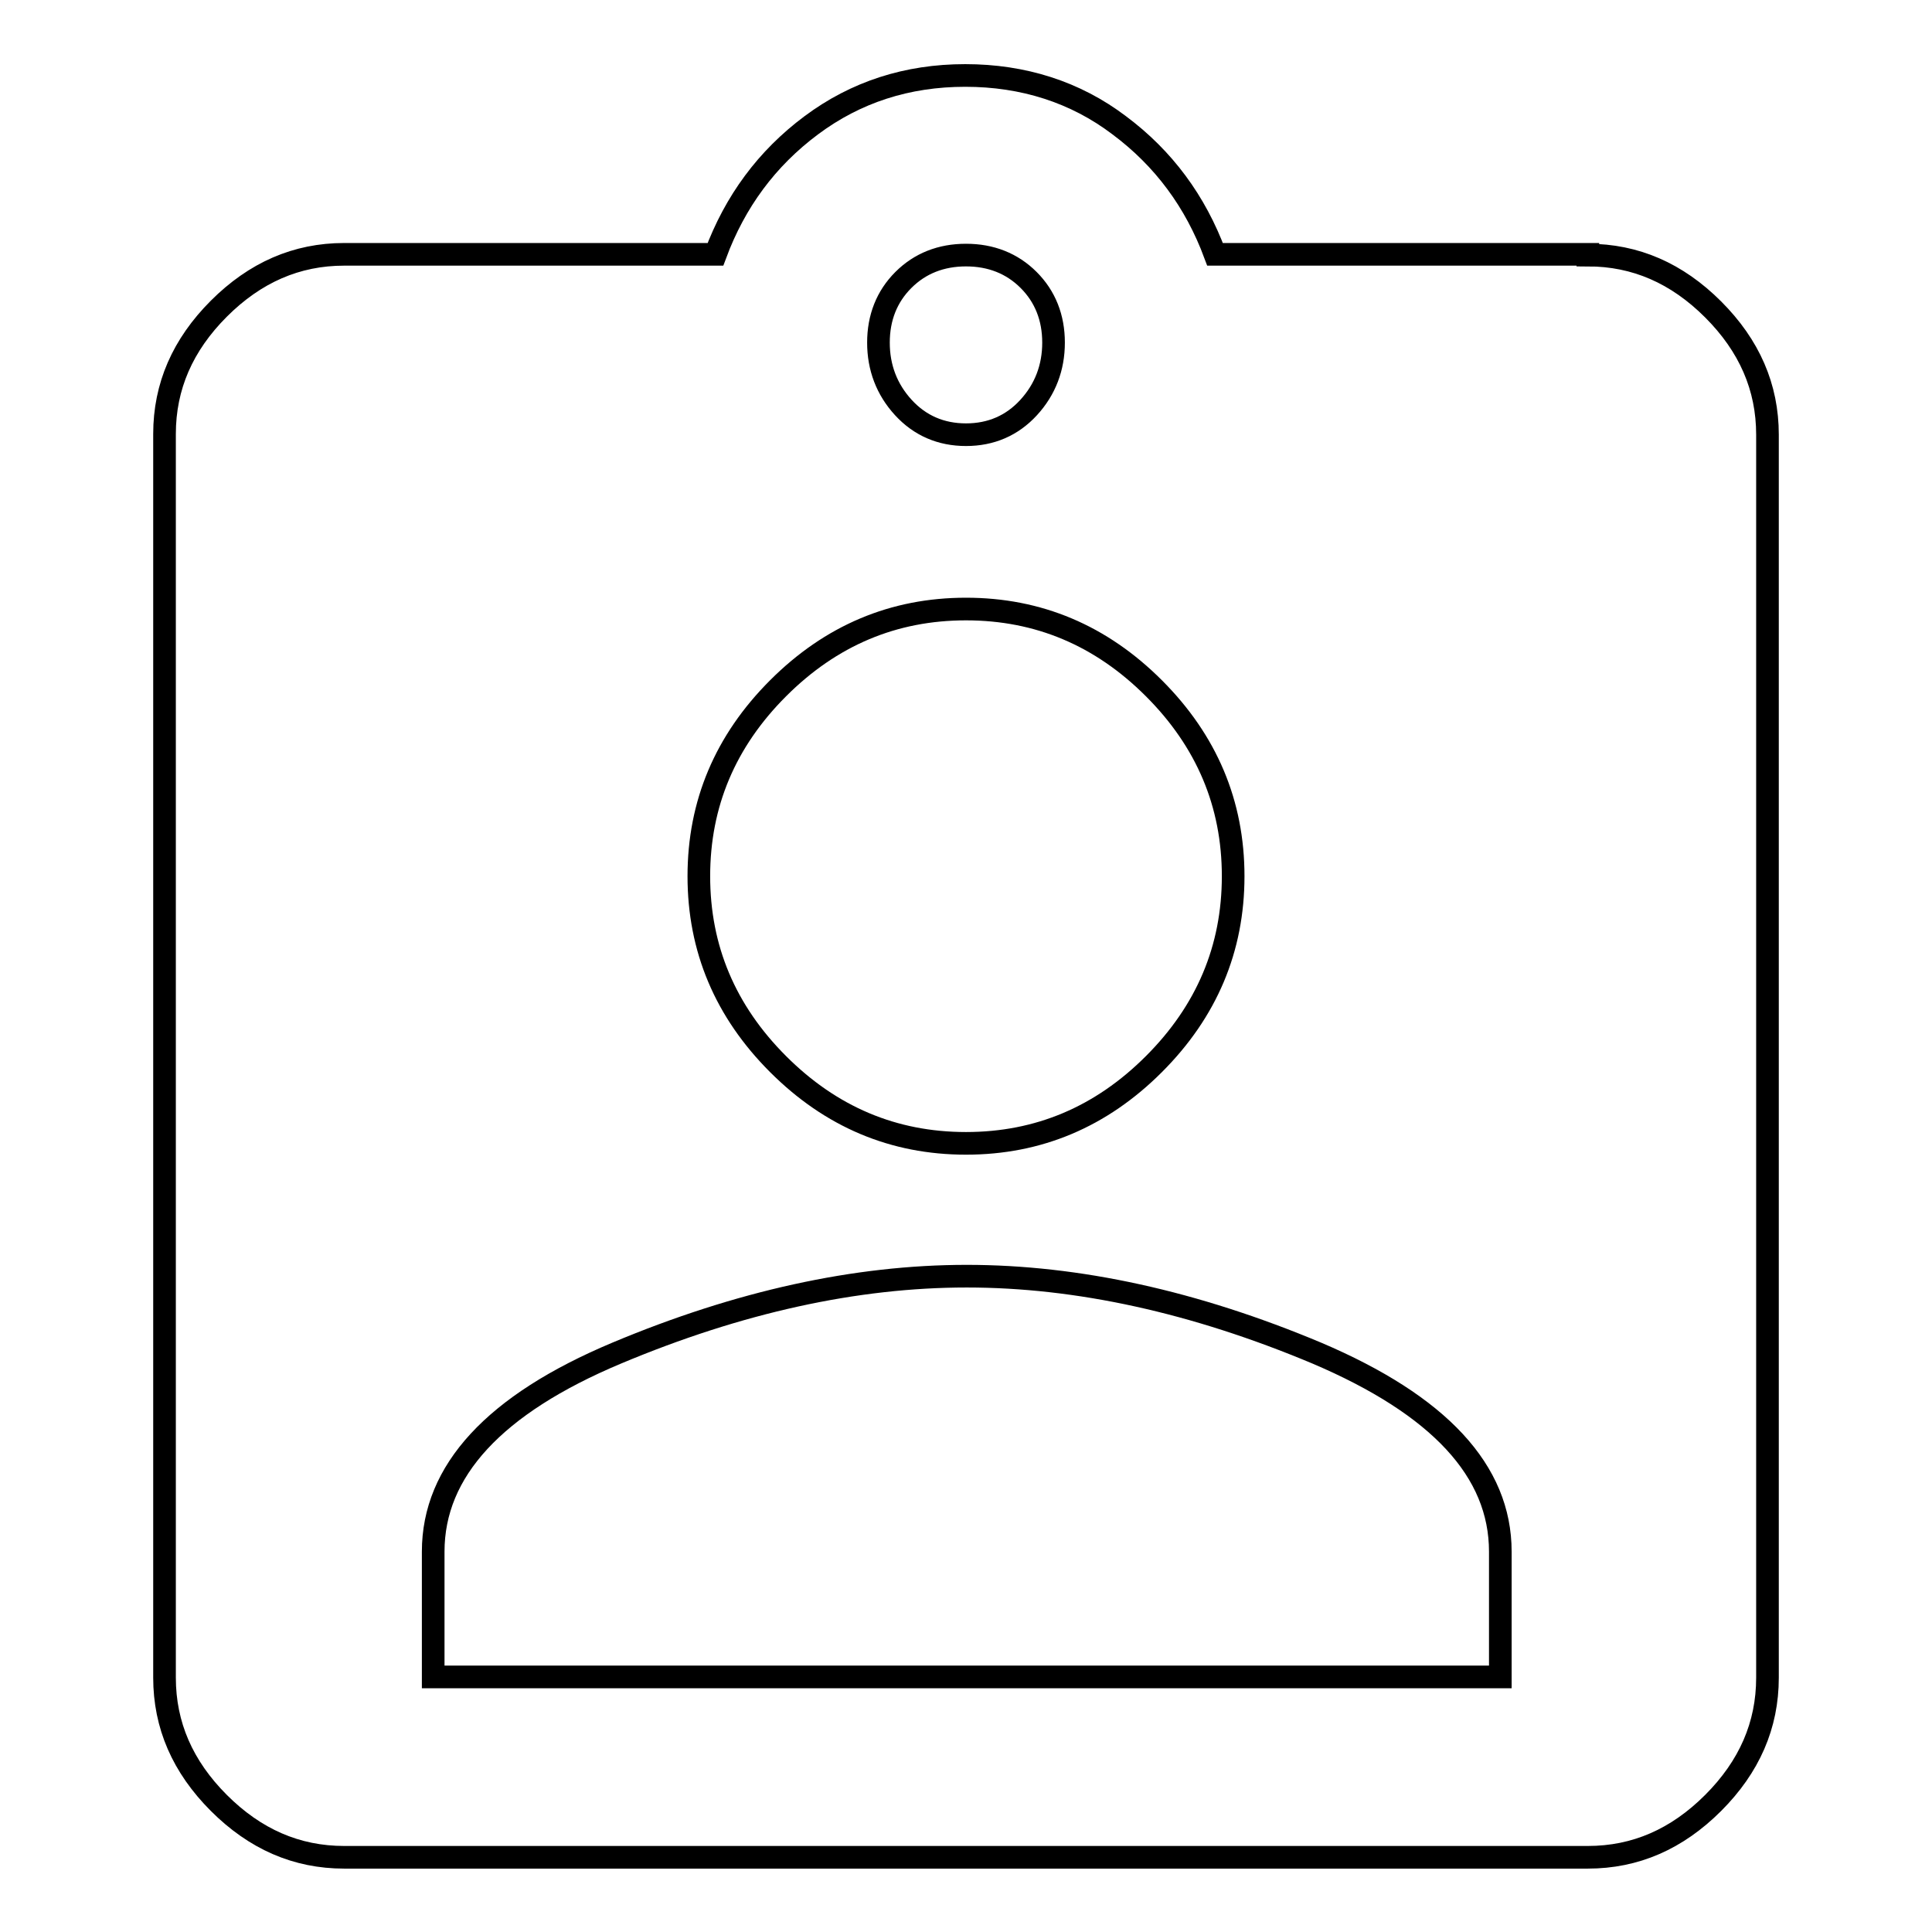
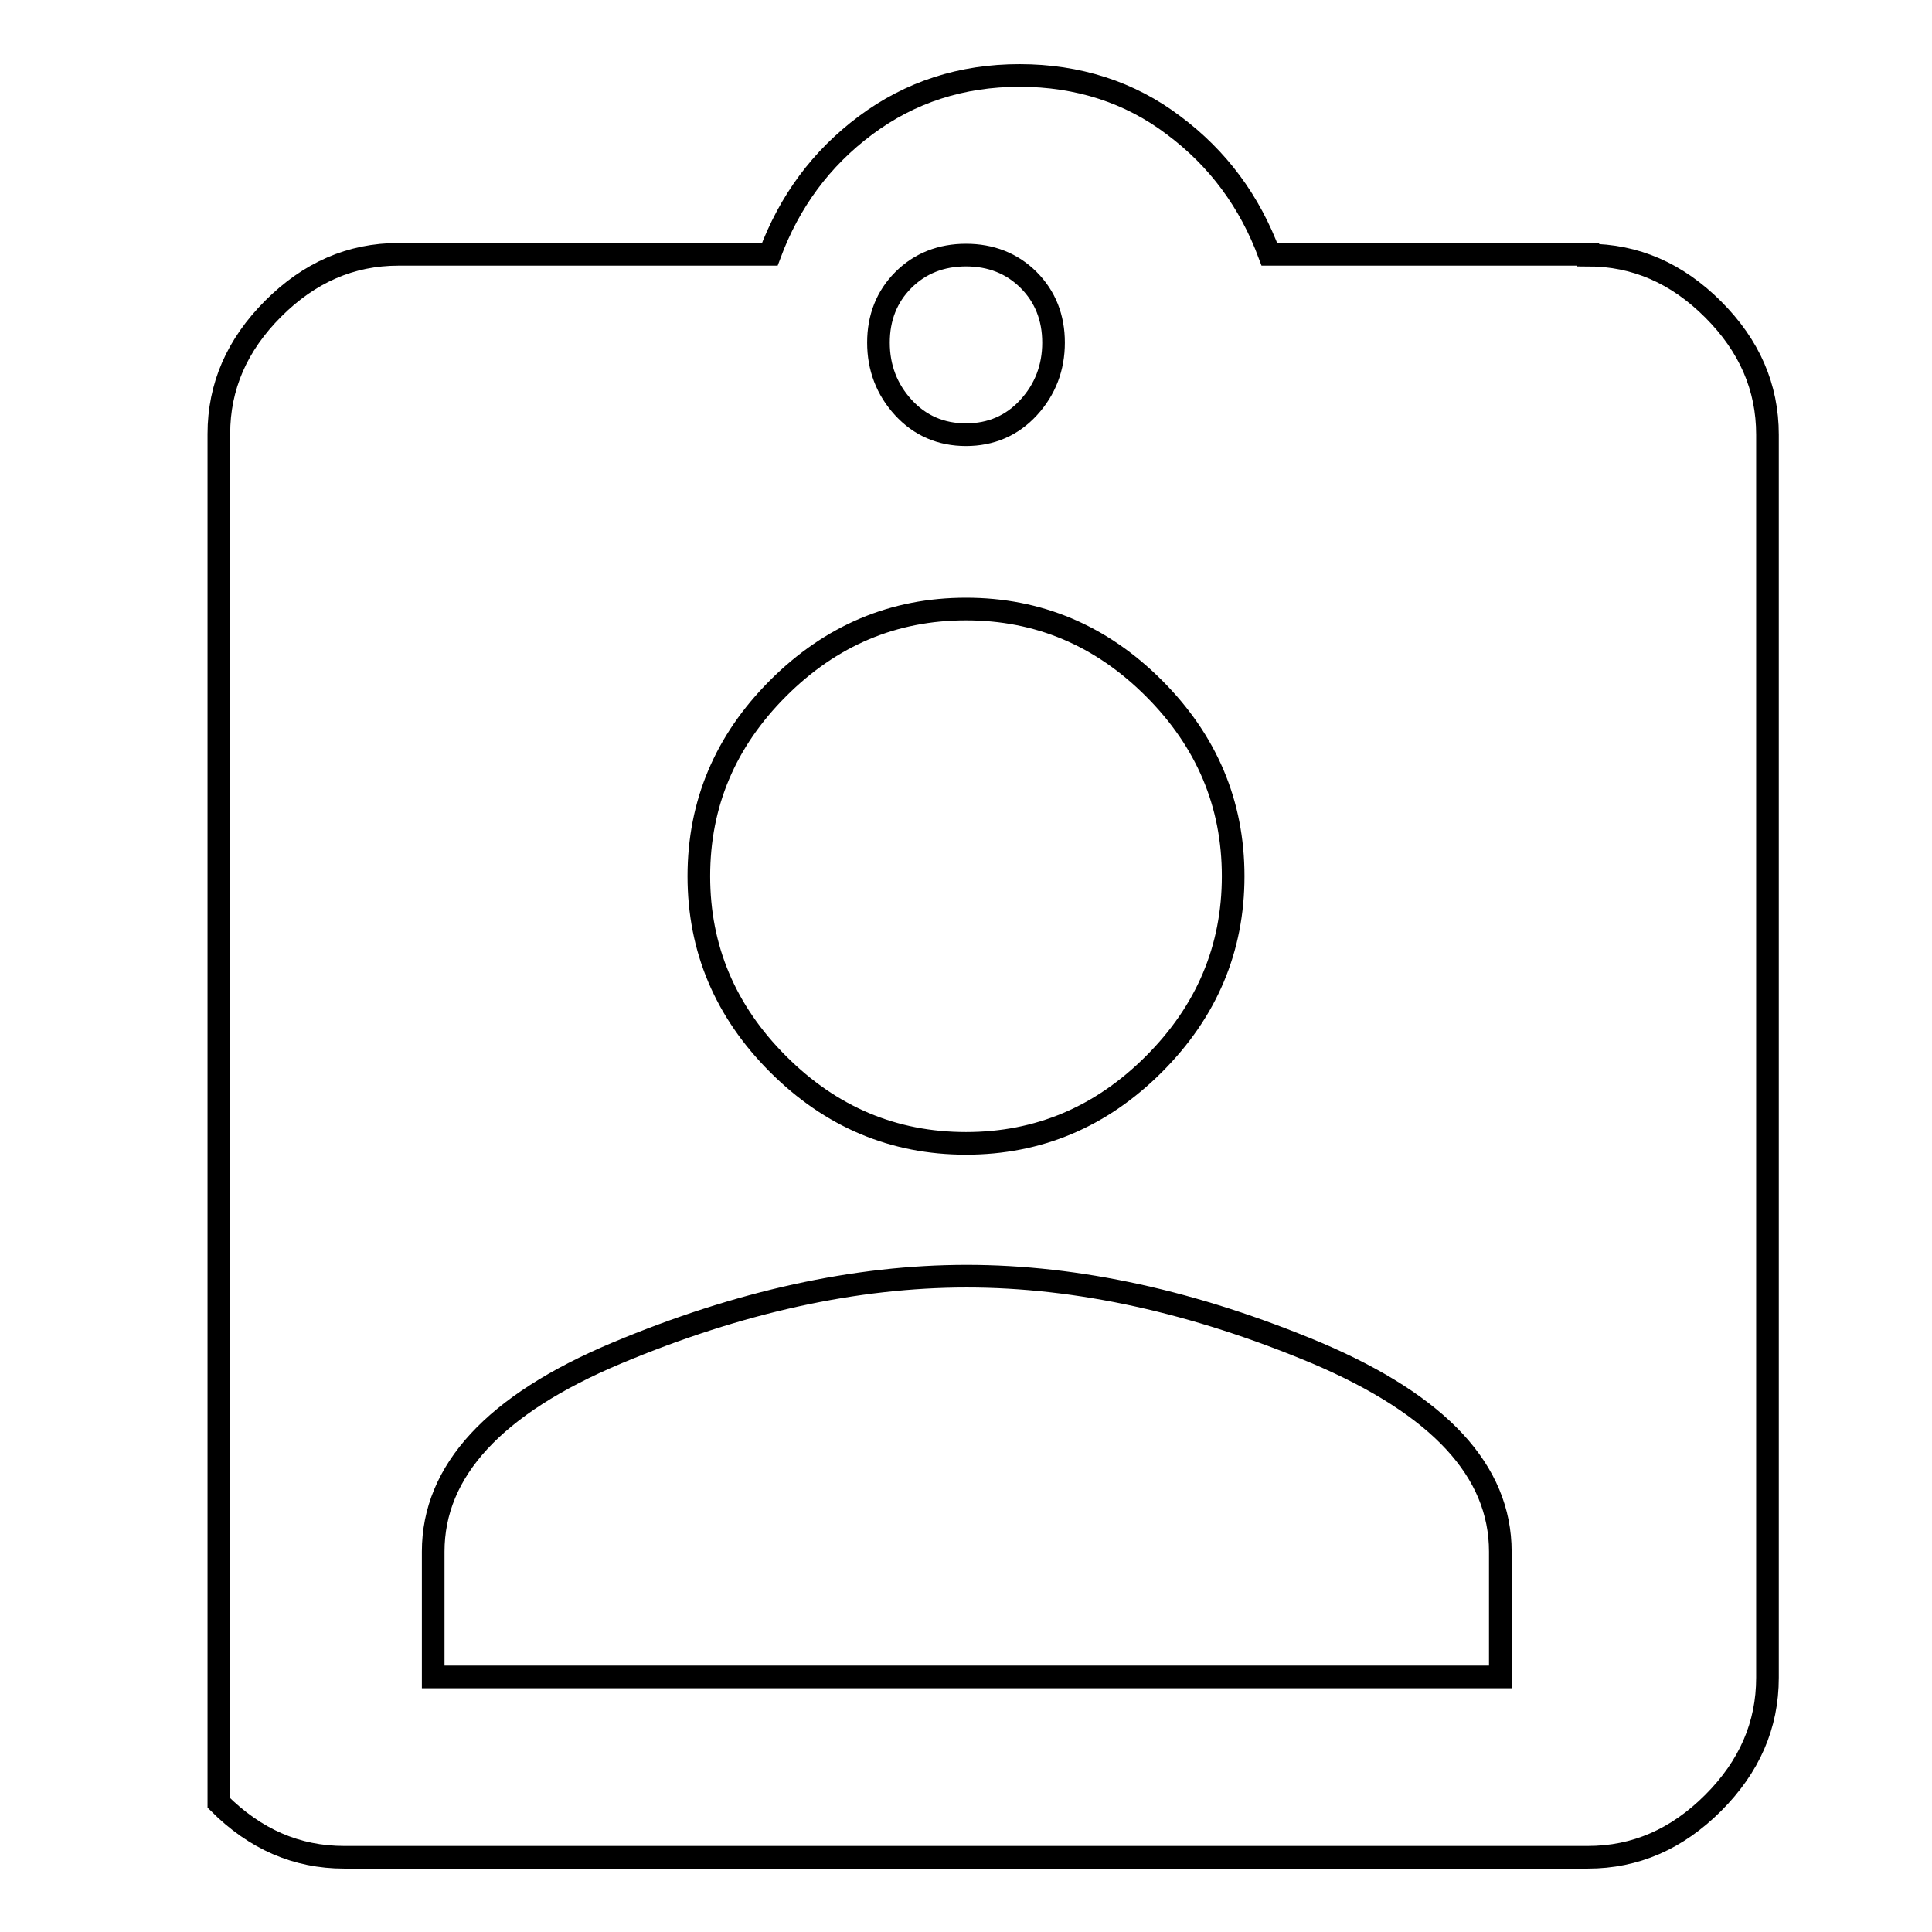
<svg xmlns="http://www.w3.org/2000/svg" version="1.1" x="0px" y="0px" viewBox="0 0 256 256" enable-background="new 0 0 256 256" xml:space="preserve">
  <g>
-     <path stroke-width="3" fill-opacity="0" stroke="#000000" d="M198.8,222.2v-16.6c0-10.7-8.1-19.4-24.3-26.3c-16.2-6.8-31.7-10.2-46.4-10.2c-14.7,0-30.2,3.4-46.4,10.2 c-16.2,6.8-24.3,15.6-24.3,26.3v16.6H198.8L198.8,222.2z M128,80.7c-9.6,0-17.9,3.5-24.9,10.5c-7,7-10.5,15.3-10.5,24.9 c0,9.6,3.5,17.9,10.5,24.9c7,7,15.3,10.5,24.9,10.5c9.6,0,17.9-3.5,24.9-10.5c7-7,10.5-15.3,10.5-24.9c0-9.6-3.5-17.9-10.5-24.9 C145.9,84.2,137.6,80.7,128,80.7z M128,33.8c-3.3,0-6.1,1.1-8.3,3.3c-2.2,2.2-3.3,5-3.3,8.3c0,3.3,1.1,6.2,3.3,8.6 c2.2,2.4,5,3.6,8.3,3.6c3.3,0,6.1-1.2,8.3-3.6c2.2-2.4,3.3-5.3,3.3-8.6c0-3.3-1.1-6.1-3.3-8.3C134.1,34.9,131.3,33.8,128,33.8z  M210.4,33.8c6.3,0,11.8,2.4,16.6,7.2c4.8,4.8,7.2,10.3,7.2,16.6v164.7c0,6.3-2.4,11.8-7.2,16.6c-4.8,4.8-10.3,7.2-16.6,7.2H45.6 c-6.3,0-11.8-2.4-16.6-7.2c-4.8-4.8-7.2-10.3-7.2-16.6V57.5c0-6.3,2.4-11.8,7.2-16.6c4.8-4.8,10.3-7.2,16.6-7.2h49.2 c2.6-7,6.8-12.7,12.7-17.1c5.9-4.4,12.7-6.6,20.4-6.6c7.7,0,14.6,2.2,20.4,6.6c5.9,4.4,10.1,10.1,12.7,17.1H210.4L210.4,33.8z" />
+     <path stroke-width="3" fill-opacity="0" stroke="#000000" d="M198.8,222.2v-16.6c0-10.7-8.1-19.4-24.3-26.3c-16.2-6.8-31.7-10.2-46.4-10.2c-14.7,0-30.2,3.4-46.4,10.2 c-16.2,6.8-24.3,15.6-24.3,26.3v16.6H198.8L198.8,222.2z M128,80.7c-9.6,0-17.9,3.5-24.9,10.5c-7,7-10.5,15.3-10.5,24.9 c0,9.6,3.5,17.9,10.5,24.9c7,7,15.3,10.5,24.9,10.5c9.6,0,17.9-3.5,24.9-10.5c7-7,10.5-15.3,10.5-24.9c0-9.6-3.5-17.9-10.5-24.9 C145.9,84.2,137.6,80.7,128,80.7z M128,33.8c-3.3,0-6.1,1.1-8.3,3.3c-2.2,2.2-3.3,5-3.3,8.3c0,3.3,1.1,6.2,3.3,8.6 c2.2,2.4,5,3.6,8.3,3.6c3.3,0,6.1-1.2,8.3-3.6c2.2-2.4,3.3-5.3,3.3-8.6c0-3.3-1.1-6.1-3.3-8.3C134.1,34.9,131.3,33.8,128,33.8z  M210.4,33.8c6.3,0,11.8,2.4,16.6,7.2c4.8,4.8,7.2,10.3,7.2,16.6v164.7c0,6.3-2.4,11.8-7.2,16.6c-4.8,4.8-10.3,7.2-16.6,7.2H45.6 c-6.3,0-11.8-2.4-16.6-7.2V57.5c0-6.3,2.4-11.8,7.2-16.6c4.8-4.8,10.3-7.2,16.6-7.2h49.2 c2.6-7,6.8-12.7,12.7-17.1c5.9-4.4,12.7-6.6,20.4-6.6c7.7,0,14.6,2.2,20.4,6.6c5.9,4.4,10.1,10.1,12.7,17.1H210.4L210.4,33.8z" />
  </g>
</svg>